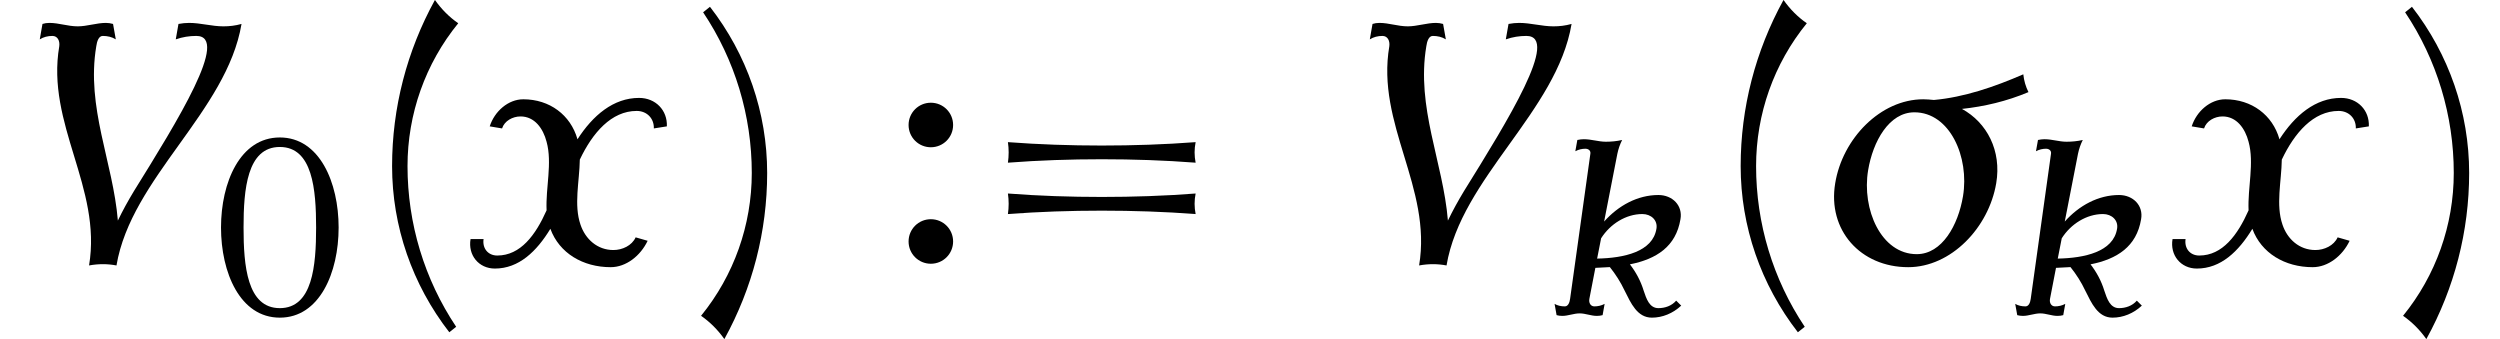
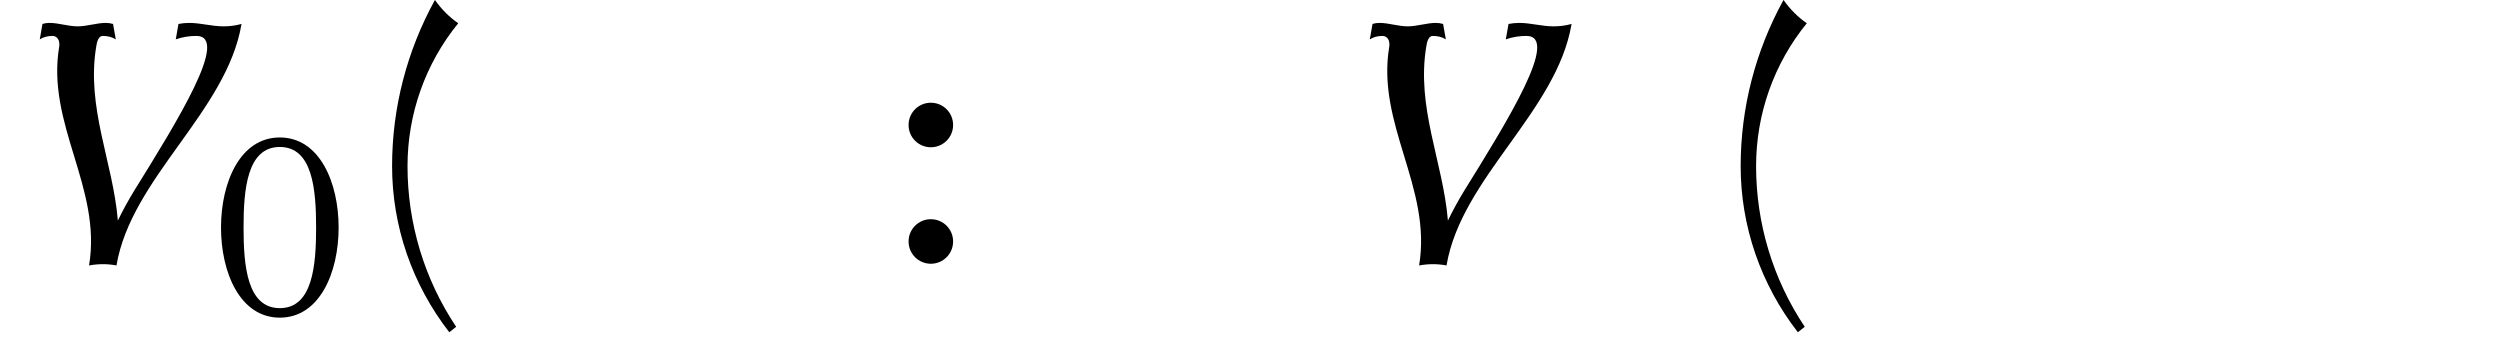
<svg xmlns="http://www.w3.org/2000/svg" xmlns:xlink="http://www.w3.org/1999/xlink" version="1.1" width="79.623pt" height="10.8pt" viewBox="70.735 60.342 79.623 10.8">
  <defs>
-     <path id="g0-27" d="M4.918-3.993C4.854-4.121 4.814-4.256 4.798-4.407C4.121-4.113 3.419-3.873 2.718-3.81C2.638-3.818 2.55-3.826 2.471-3.826C1.474-3.826 .59-2.909 .422-1.873C.239-.781 1.012 .08 2.12 .08C3.116 .08 3.993-.837 4.168-1.873C4.296-2.63 3.953-3.284 3.371-3.602C3.889-3.658 4.407-3.778 4.918-3.993ZM3.395-1.57C3.284-.901 2.909-.223 2.319-.223C1.49-.223 1.036-1.267 1.188-2.176C1.299-2.845 1.674-3.523 2.264-3.523C3.092-3.523 3.547-2.479 3.395-1.57Z" />
    <path id="g0-86" d="M5.619-5.579C5.475-5.539 5.34-5.523 5.197-5.523C4.926-5.523 4.67-5.603 4.4-5.603C4.32-5.603 4.24-5.595 4.152-5.579L4.089-5.22C4.248-5.276 4.407-5.3 4.567-5.3C5.356-5.3 4.136-3.332 3.116-1.69C2.981-1.467 2.853-1.235 2.742-1.004C2.63-2.367 2-3.634 2.24-5.061C2.256-5.173 2.295-5.3 2.391-5.3C2.503-5.3 2.606-5.276 2.694-5.22L2.63-5.579C2.574-5.595 2.519-5.603 2.463-5.603C2.248-5.603 2.024-5.523 1.809-5.523C1.578-5.523 1.371-5.603 1.148-5.603C1.092-5.603 1.036-5.595 .988-5.579L.925-5.22C1.012-5.276 1.116-5.3 1.219-5.3C1.339-5.3 1.395-5.189 1.379-5.061C1.068-3.244 2.375-1.777 2.072 .04C2.287 0 2.503 0 2.71 .04C3.053-2 5.276-3.539 5.619-5.579Z" />
-     <path id="g0-107" d="M4.344-.303L4.184-.462C4.041-.295 3.826-.223 3.618-.223C3.332-.223 3.236-.518 3.148-.781C3.053-1.092 2.901-1.371 2.71-1.618C3.555-1.785 4.176-2.184 4.32-3.053C4.4-3.491 4.065-3.826 3.618-3.826C2.957-3.826 2.343-3.491 1.889-2.981L2.311-5.141C2.343-5.292 2.391-5.436 2.463-5.579C2.287-5.539 2.12-5.523 1.945-5.523C1.706-5.523 1.49-5.603 1.243-5.603C1.18-5.603 1.108-5.595 1.036-5.579L.972-5.22C1.076-5.276 1.188-5.3 1.291-5.3S1.467-5.236 1.451-5.141L.805-.518C.789-.399 .741-.279 .638-.279C.518-.279 .406-.303 .311-.359L.375 0C.43 .016 .494 .024 .558 .024C.741 .024 .925-.056 1.108-.056C1.299-.056 1.467 .024 1.658 .024C1.722 .024 1.785 .016 1.841 0L1.905-.359C1.801-.303 1.69-.279 1.578-.279C1.459-.279 1.395-.391 1.419-.518L1.61-1.506L2.072-1.53C2.256-1.299 2.415-1.052 2.542-.781C2.742-.383 2.941 .08 3.411 .08C3.746 .08 4.081-.056 4.344-.303ZM3.555-2.75C3.435-2.016 2.519-1.817 1.666-1.801L1.793-2.447C2.08-2.901 2.582-3.22 3.108-3.22C3.387-3.22 3.602-3.021 3.555-2.75Z" />
-     <path id="g0-120" d="M4.615-3.196C4.631-3.571 4.352-3.858 3.969-3.858C3.371-3.858 2.893-3.451 2.534-2.893V-2.901C2.375-3.459 1.889-3.826 1.275-3.826C.925-3.826 .606-3.547 .494-3.196L.781-3.148C.837-3.324 1.028-3.427 1.211-3.427C1.538-3.427 1.737-3.148 1.817-2.837C1.953-2.343 1.793-1.769 1.817-1.243C1.562-.669 1.211-.191 .669-.191C.454-.191 .319-.359 .351-.574H.048C-.016-.199 .239 .112 .614 .112C1.172 .112 1.586-.287 1.905-.813C2.112-.247 2.662 .08 3.308 .08C3.666 .08 4.001-.183 4.168-.534L3.889-.614C3.802-.422 3.579-.319 3.371-.319C2.997-.319 2.718-.574 2.606-.909C2.447-1.371 2.582-1.913 2.59-2.423C2.885-3.045 3.324-3.555 3.913-3.555C4.152-3.555 4.32-3.379 4.312-3.148L4.615-3.196Z" />
    <use id="g3-40" xlink:href="#g2-40" transform="scale(1.369)" />
    <use id="g3-41" xlink:href="#g2-41" transform="scale(1.369)" />
    <use id="g3-58" xlink:href="#g2-58" transform="scale(1.369)" />
    <use id="g3-61" xlink:href="#g2-61" transform="scale(1.369)" />
    <use id="g1-27" xlink:href="#g0-27" transform="scale(1.369)" />
    <use id="g1-86" xlink:href="#g0-86" transform="scale(1.369)" />
    <use id="g1-120" xlink:href="#g0-120" transform="scale(1.369)" />
    <path id="g2-40" d="M2.256-5.595C2.048-5.738 1.865-5.922 1.714-6.137C1.06-4.949 .717-3.626 .717-2.271C.717-.869 1.188 .486 2.048 1.594L2.208 1.467C1.467 .359 1.076-.94 1.076-2.271C1.076-3.483 1.49-4.655 2.256-5.595Z" />
-     <path id="g2-41" d="M1.777-2.112C1.777-3.515 1.307-4.87 .446-5.978L.287-5.85C1.028-4.742 1.419-3.443 1.419-2.112C1.419-.901 1.004 .271 .239 1.211C.446 1.355 .63 1.538 .781 1.753C1.435 .566 1.777-.757 1.777-2.112Z" />
    <path id="g2-48" d="M3.945-2.79C3.945-4.224 3.339-5.659 2.072-5.659S.199-4.224 .199-2.79S.805 .08 2.072 .08S3.945-1.355 3.945-2.79ZM3.228-2.79C3.228-1.578 3.116-.223 2.072-.223S.917-1.578 .917-2.79S1.028-5.356 2.072-5.356S3.228-4.001 3.228-2.79Z" />
    <path id="g2-58" d="M1.395-3.228C1.395-3.515 1.164-3.746 .877-3.746S.359-3.515 .359-3.228S.59-2.71 .877-2.71S1.395-2.941 1.395-3.228ZM1.395-.518C1.395-.805 1.164-1.036 .877-1.036S.359-.805 .359-.518S.59 0 .877 0S1.395-.231 1.395-.518Z" />
-     <path id="g2-61" d="M5.284-2.351C5.252-2.511 5.252-2.67 5.284-2.829C4.559-2.774 3.826-2.75 3.1-2.75S1.642-2.774 .917-2.829C.94-2.67 .94-2.511 .917-2.351C1.642-2.407 2.375-2.431 3.1-2.431S4.559-2.407 5.284-2.351ZM5.284-1.156C5.252-1.315 5.252-1.474 5.284-1.634C4.559-1.578 3.826-1.554 3.1-1.554S1.642-1.578 .917-1.634C.94-1.474 .94-1.315 .917-1.156C1.642-1.211 2.375-1.235 3.1-1.235S4.559-1.211 5.284-1.156Z" />
  </defs>
  <g id="page1">
    <use x="70.735" y="68.742" xlink:href="#g1-86" />
    <use x="77.575" y="70.379" xlink:href="#g2-48" />
    <use x="82.241" y="68.742" xlink:href="#g3-40" />
    <use x="85.656" y="68.742" xlink:href="#g1-120" />
    <use x="92.736" y="68.742" xlink:href="#g3-41" />
    <use x="99.181" y="68.742" xlink:href="#g3-58" />
    <use x="101.581" y="68.742" xlink:href="#g3-61" />
    <use x="113.096" y="68.742" xlink:href="#g1-86" />
    <use x="119.936" y="70.379" xlink:href="#g0-107" />
    <use x="125.192" y="68.742" xlink:href="#g3-40" />
    <use x="128.607" y="68.742" xlink:href="#g1-27" />
    <use x="134.607" y="70.379" xlink:href="#g0-107" />
    <use x="139.863" y="68.742" xlink:href="#g1-120" />
    <use x="146.943" y="68.742" xlink:href="#g3-41" />
  </g>
</svg>